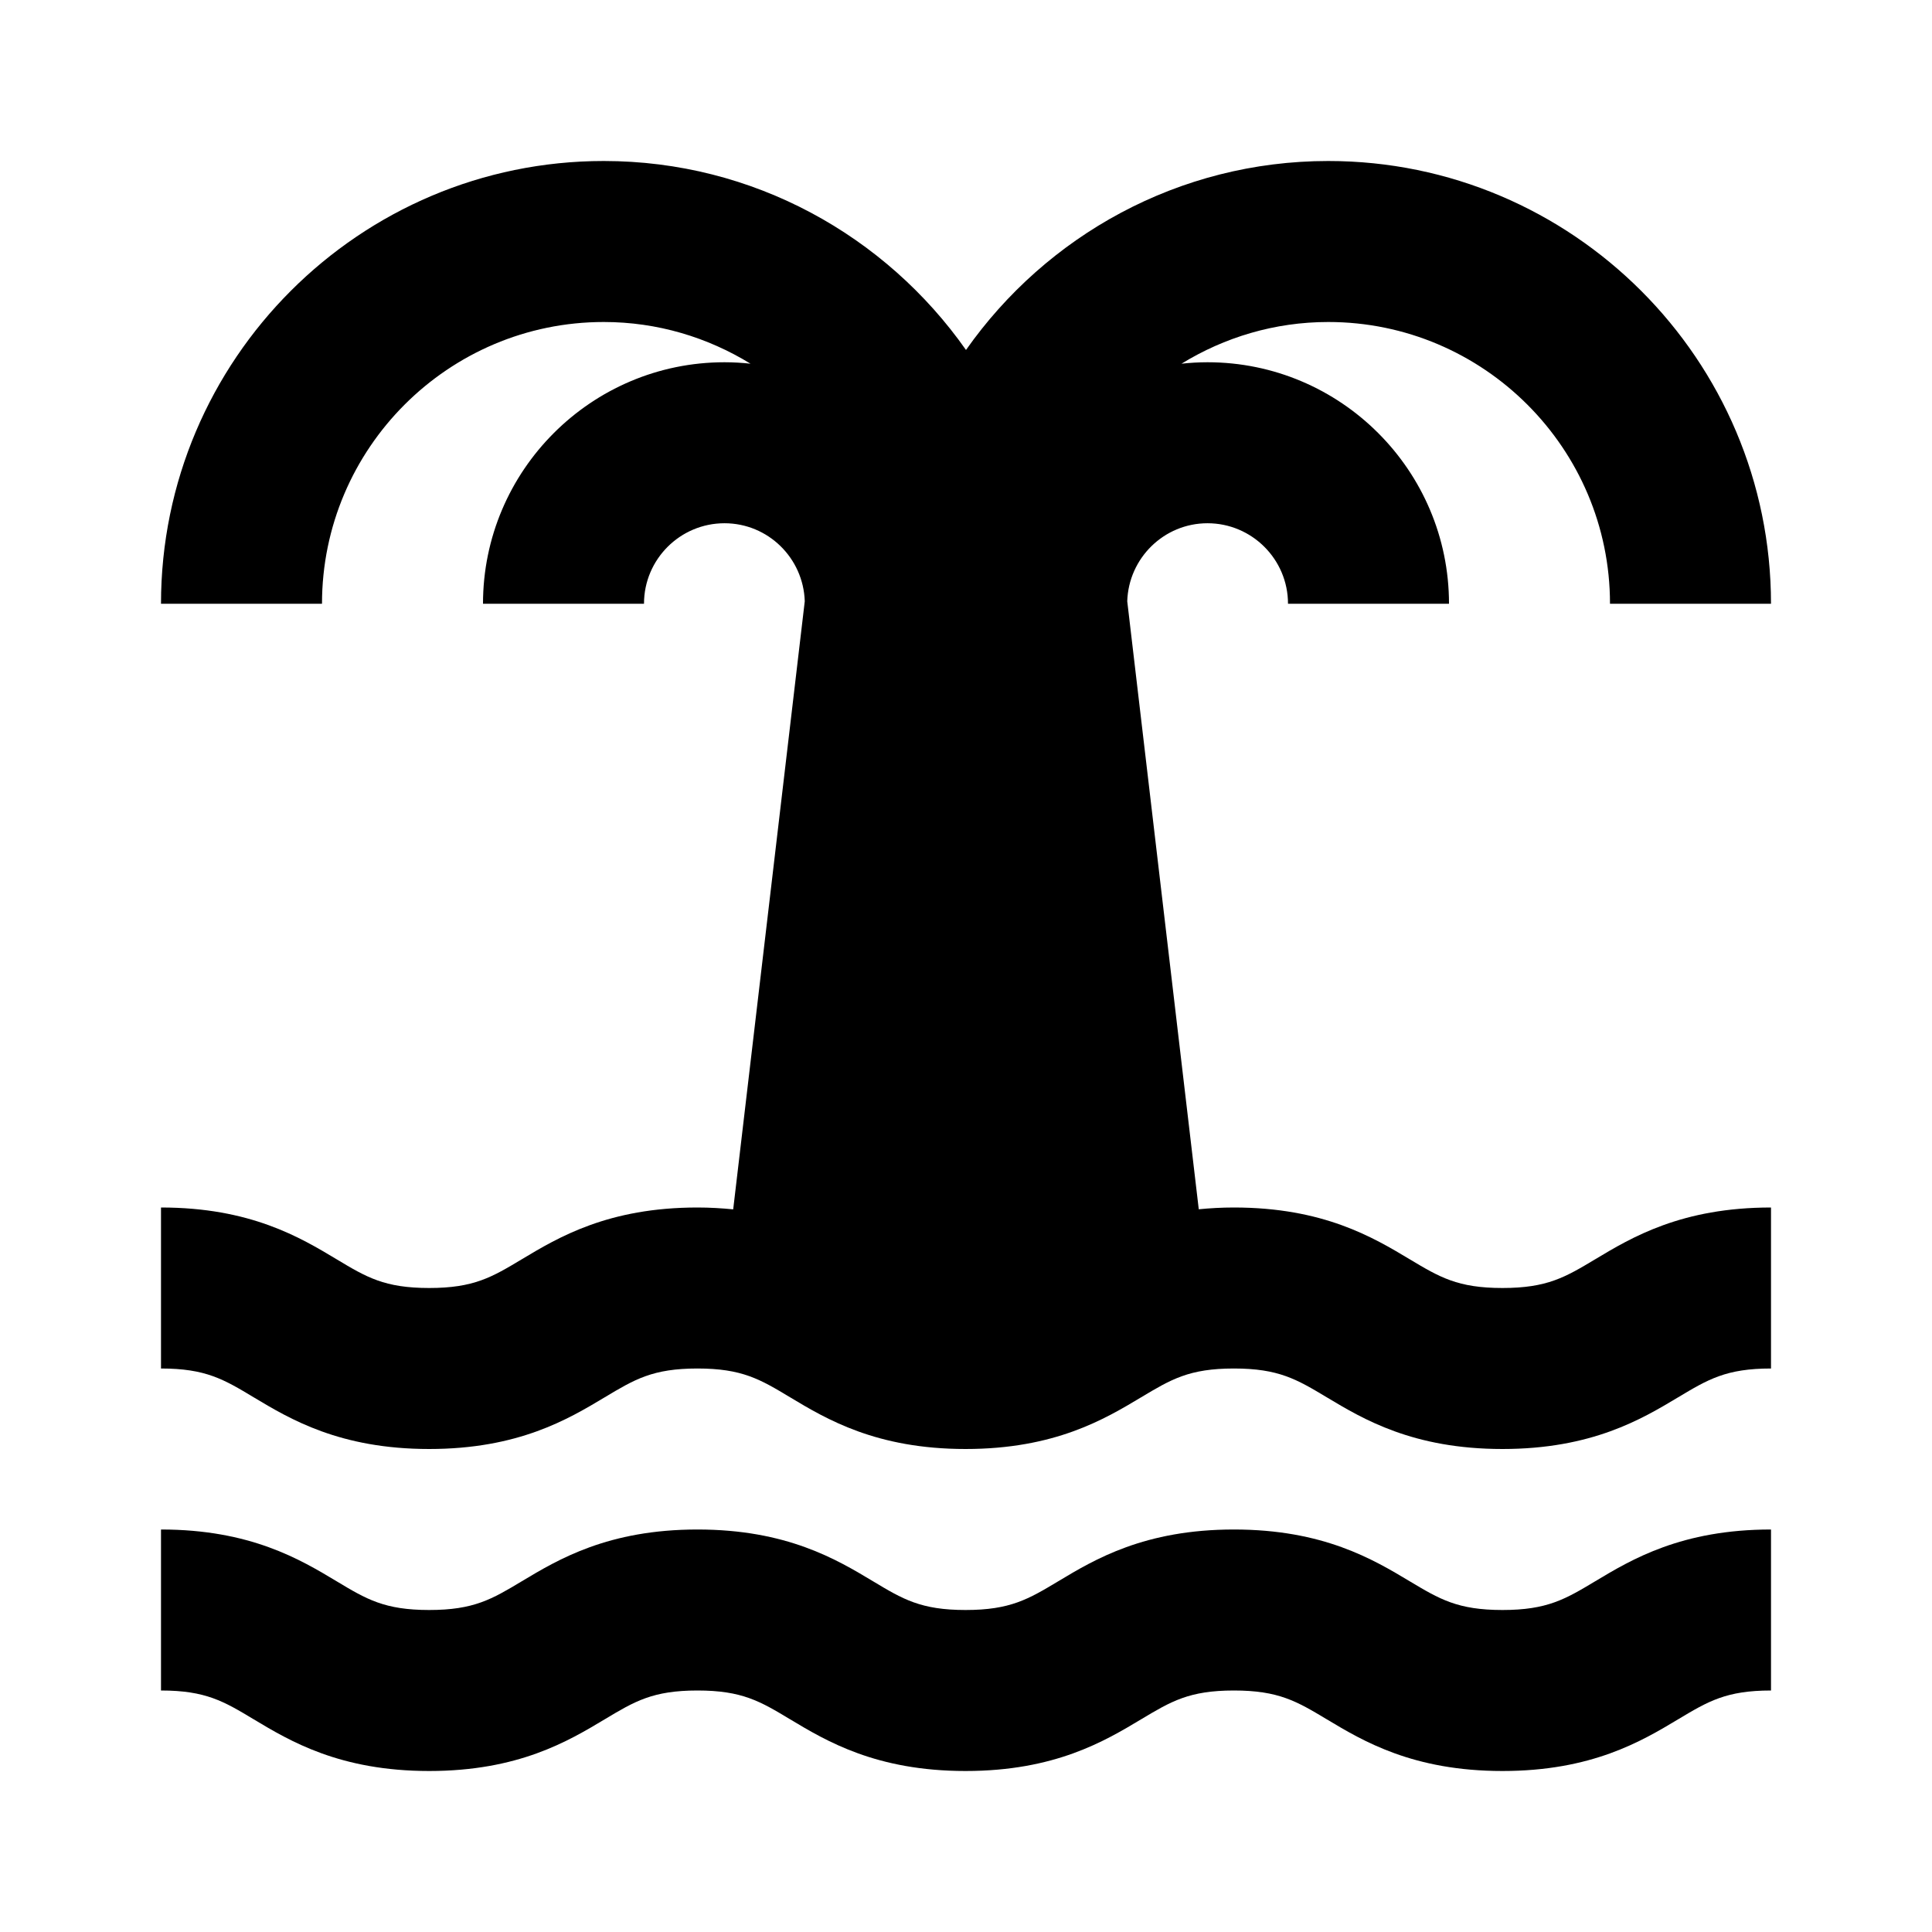
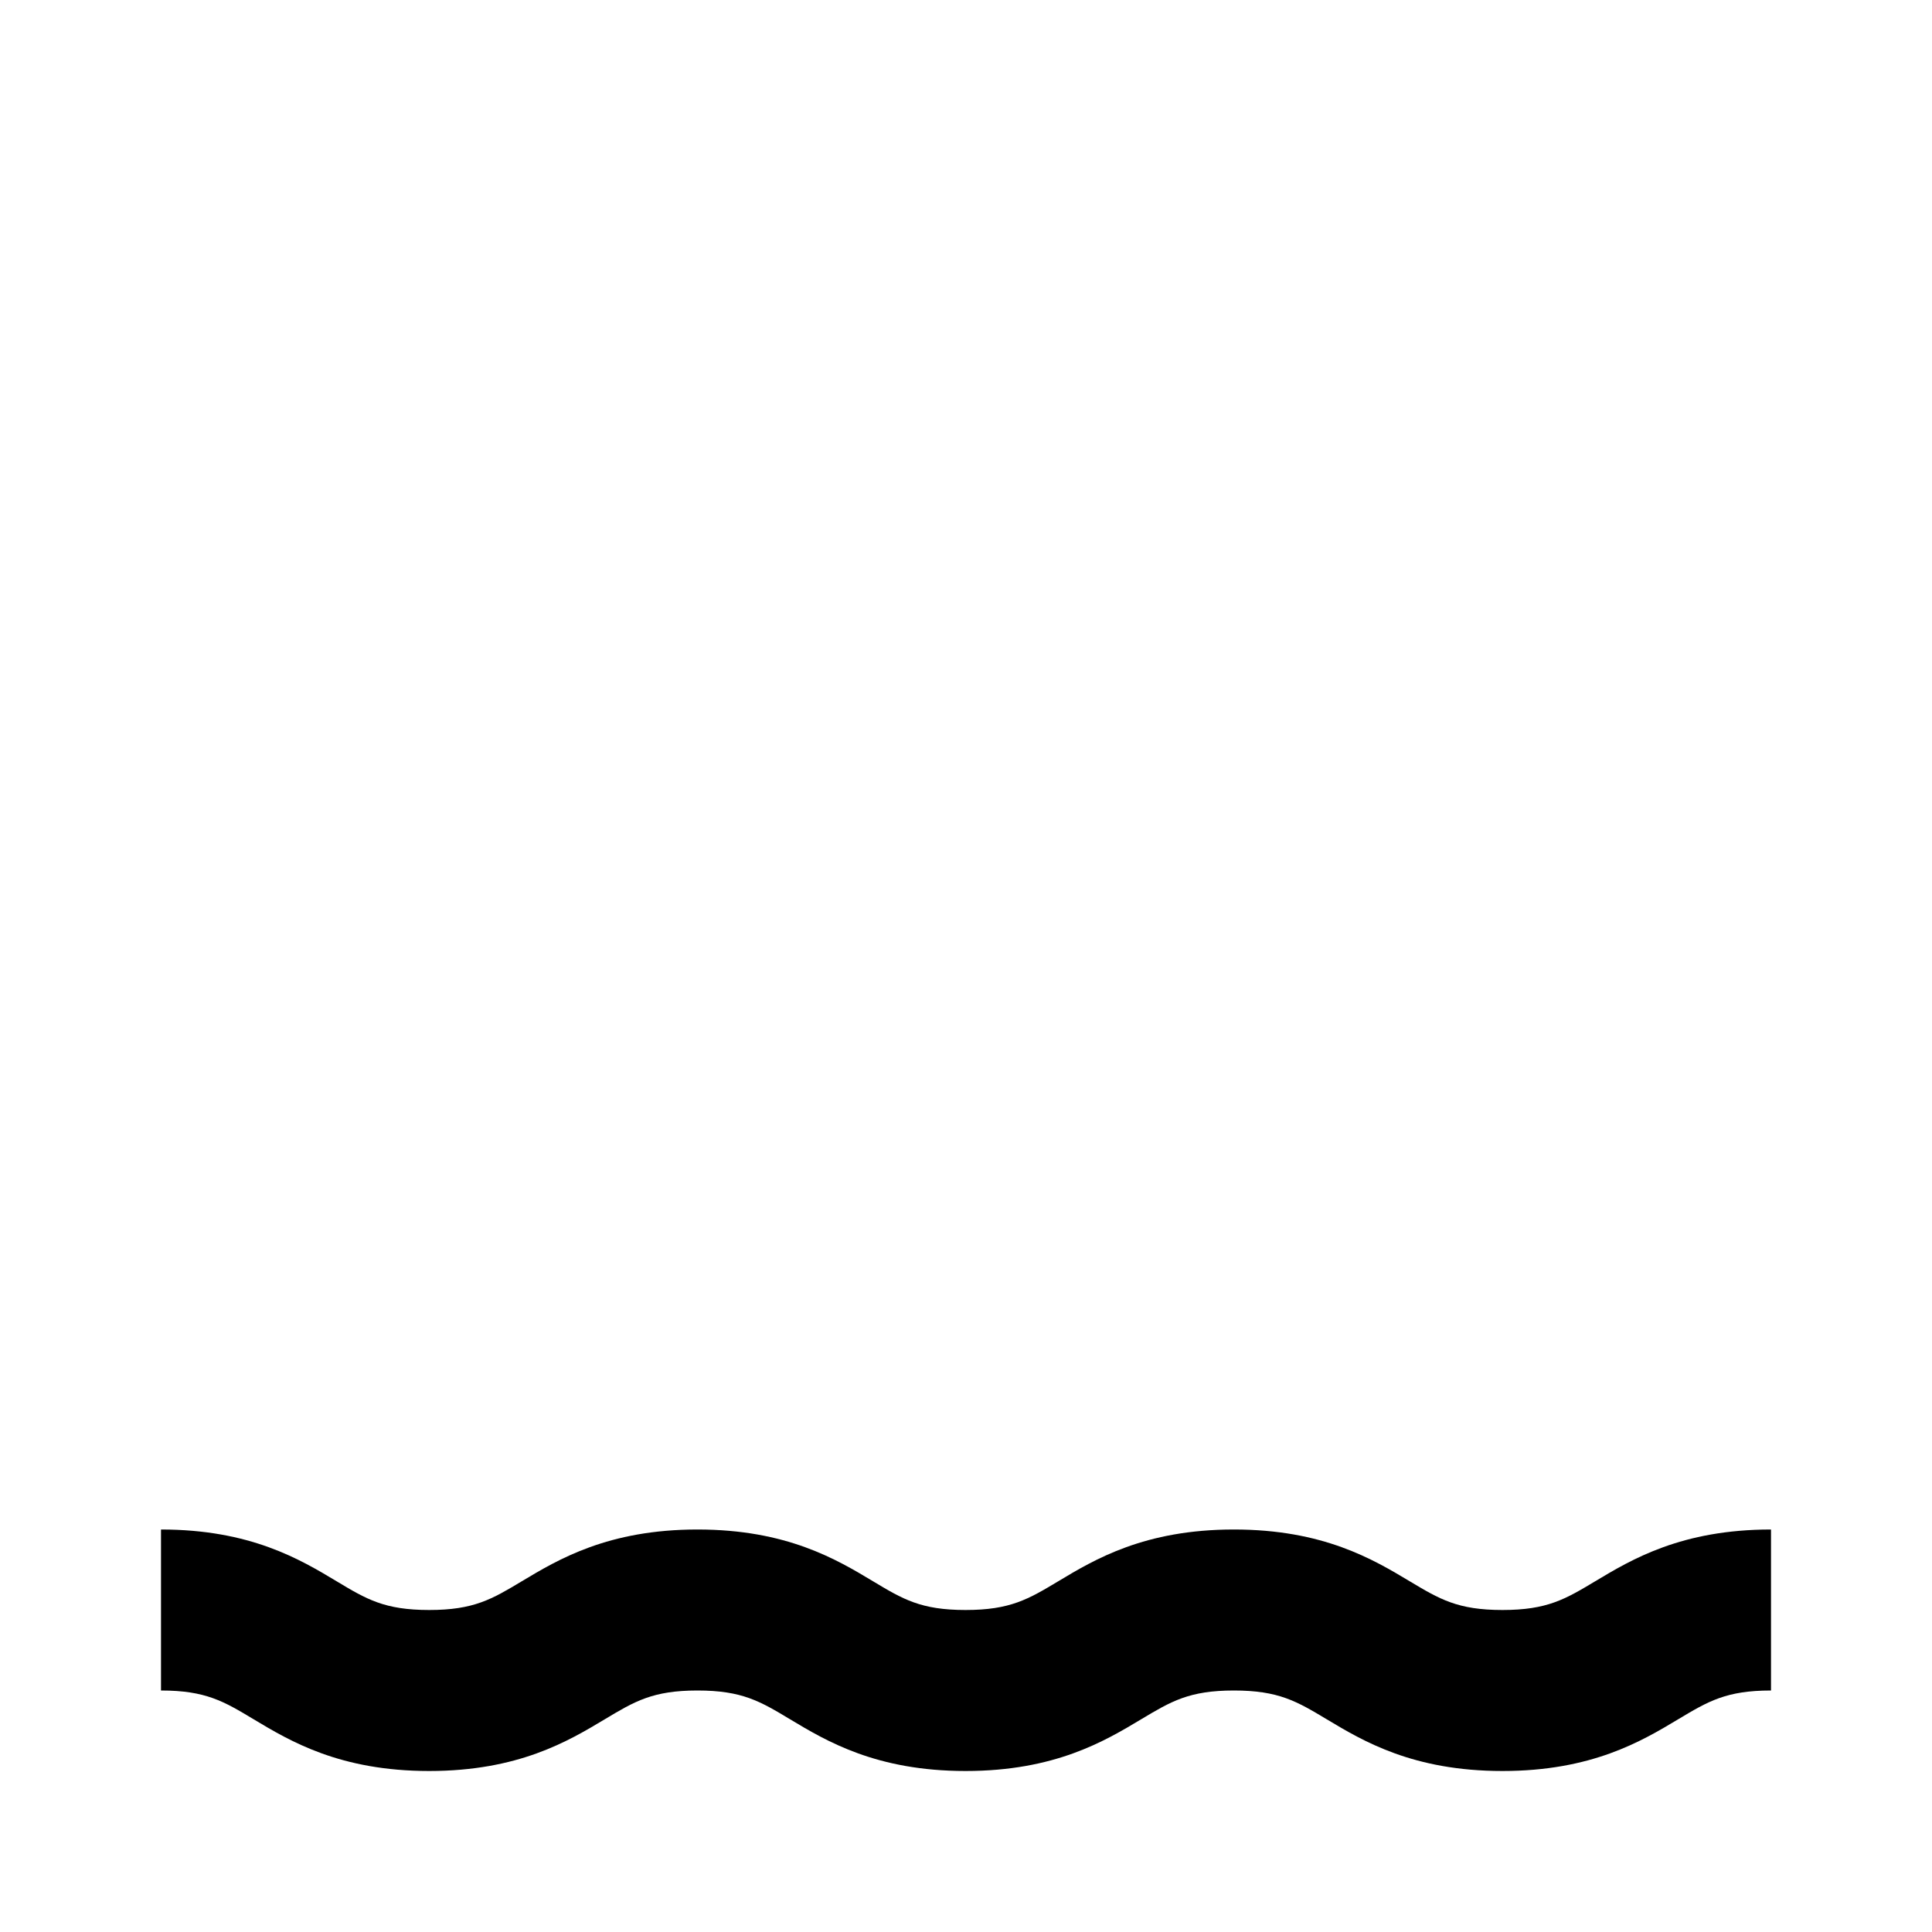
<svg xmlns="http://www.w3.org/2000/svg" width="800px" height="800px" viewBox="0 0 48 48">
-   <path d="M0 0h48v48H0z" fill="none" />
  <g id="Shopicon">
-     <path d="M40,15h4c0-6.065-4.935-11-11-11c-3.72,0-7.008,1.861-9,4.695C22.008,5.861,18.72,4,15,4C8.935,4,4,8.935,4,15h4   c0-3.859,3.14-7,7-7c1.337,0,2.583,0.383,3.646,1.036C18.434,9.013,18.219,9,18,9c-3.309,0-6,2.691-6,6h4c0-1.103,0.897-2,2-2   c1.082,0,1.96,0.865,1.994,1.938l-1.778,15.108C17.937,30.019,17.645,30,17.328,30c-2.22,0-3.458,0.743-4.362,1.285   C12.224,31.73,11.775,32,10.663,32c-1.111,0-1.56-0.269-2.302-0.715C7.458,30.743,6.22,30,4,30v4c1.111,0,1.56,0.269,2.302,0.715   C7.206,35.257,8.443,36,10.663,36s3.458-0.743,4.362-1.285C15.768,34.27,16.216,34,17.328,34c1.111,0,1.559,0.269,2.301,0.715   C20.532,35.257,21.77,36,23.989,36c2.221,0,3.459-0.743,4.363-1.285C29.096,34.27,29.544,34,30.656,34   c1.114,0,1.563,0.27,2.308,0.716C33.868,35.258,35.106,36,37.328,36s3.46-0.742,4.364-1.284C42.437,34.27,42.886,34,44,34v-4   c-2.222,0-3.46,0.742-4.364,1.284C38.892,31.73,38.442,32,37.328,32s-1.563-0.27-2.308-0.716C34.116,30.742,32.878,30,30.656,30   c-0.311,0-0.598,0.017-0.873,0.044l-1.777-15.106C28.04,13.865,28.919,13,30,13c1.103,0,2,0.897,2,2h4c0-3.309-2.691-6-6-6   c-0.218,0-0.434,0.013-0.646,0.036C30.418,8.383,31.663,8,33,8C36.859,8,40,11.141,40,15z" />
    <path d="M37.328,40c-1.114,0-1.563-0.27-2.308-0.716C34.116,38.742,32.878,38,30.656,38c-2.221,0-3.458,0.742-4.362,1.285   C25.551,39.73,25.103,40,23.989,40c-1.111,0-1.559-0.269-2.301-0.715C20.785,38.743,19.548,38,17.328,38   c-2.22,0-3.458,0.743-4.362,1.285C12.224,39.73,11.775,40,10.663,40c-1.111,0-1.56-0.269-2.302-0.715C7.458,38.743,6.22,38,4,38v4   c1.111,0,1.56,0.269,2.302,0.715C7.206,43.257,8.443,44,10.663,44s3.458-0.743,4.362-1.285C15.768,42.27,16.216,42,17.328,42   c1.111,0,1.559,0.269,2.301,0.715C20.532,43.257,21.77,44,23.989,44c2.221,0,3.459-0.743,4.363-1.285   C29.096,42.27,29.544,42,30.656,42c1.114,0,1.563,0.27,2.308,0.716C33.868,43.258,35.106,44,37.328,44s3.46-0.742,4.364-1.284   C42.437,42.27,42.886,42,44,42v-4c-2.222,0-3.46,0.742-4.364,1.284C38.892,39.73,38.442,40,37.328,40z" />
  </g>
</svg>